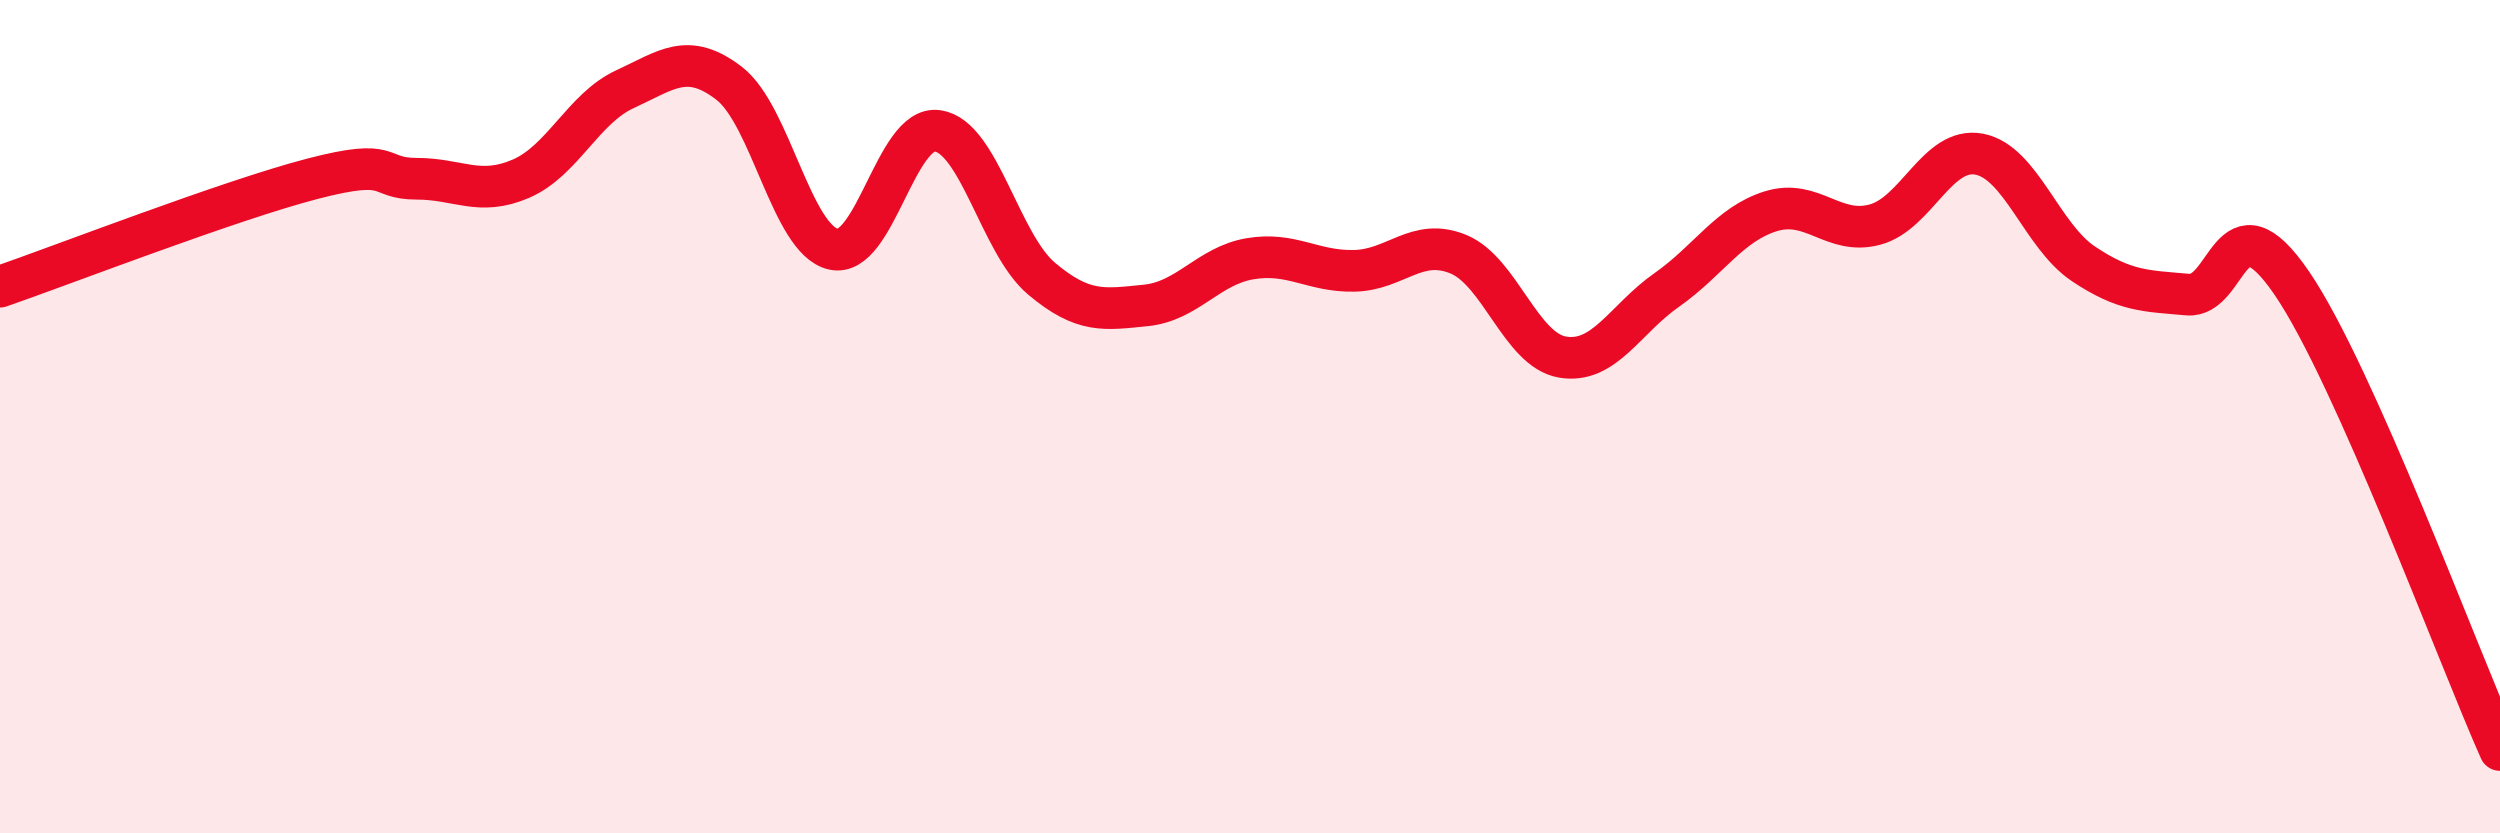
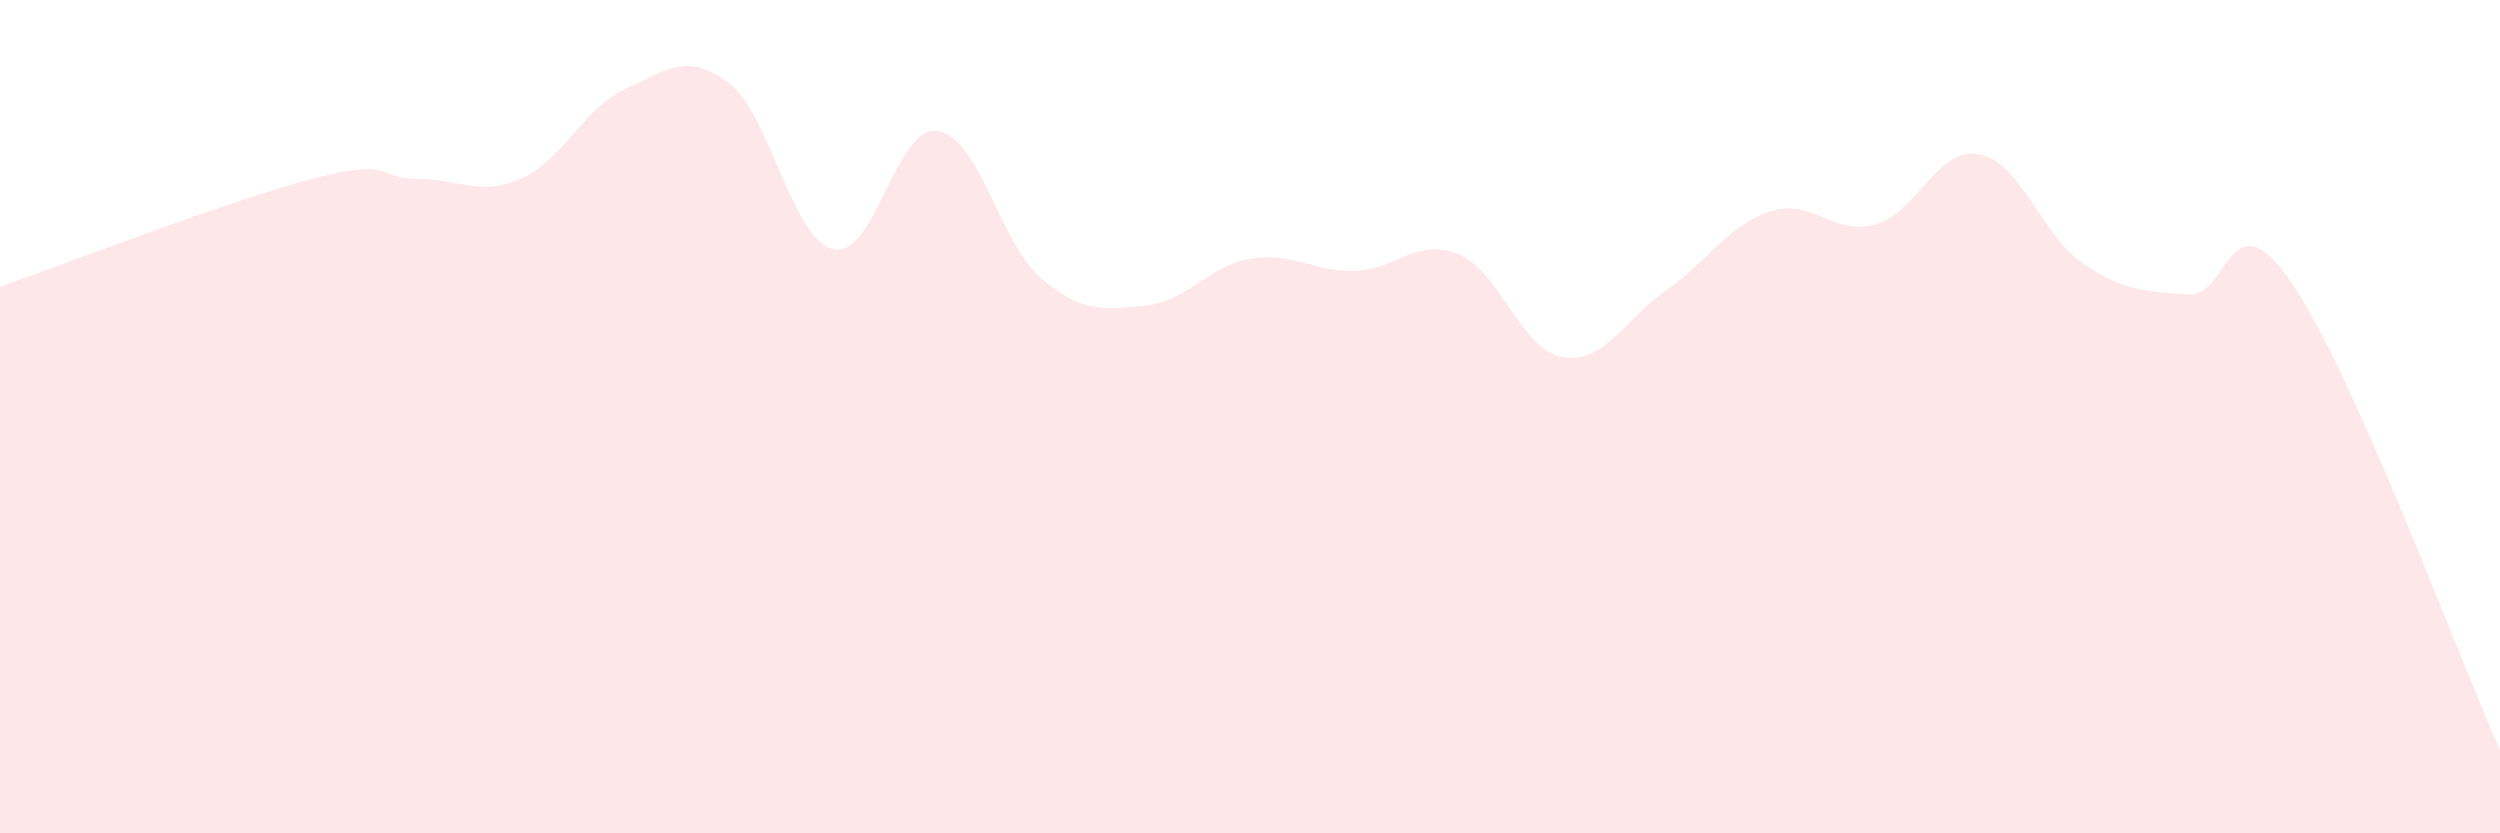
<svg xmlns="http://www.w3.org/2000/svg" width="60" height="20" viewBox="0 0 60 20">
  <path d="M 0,6.88 C 1.5,6.36 5.5,4.81 7.5,4.29 C 9.5,3.77 9,4.29 10,4.29 C 11,4.29 11.5,4.72 12.5,4.29 C 13.5,3.86 14,2.6 15,2.14 C 16,1.68 16.5,1.23 17.5,2 C 18.5,2.77 19,5.75 20,5.98 C 21,6.21 21.5,3 22.5,3.14 C 23.5,3.28 24,5.85 25,6.69 C 26,7.53 26.5,7.43 27.5,7.33 C 28.5,7.23 29,6.38 30,6.21 C 31,6.04 31.5,6.52 32.5,6.5 C 33.5,6.48 34,5.69 35,6.1 C 36,6.51 36.5,8.4 37.5,8.57 C 38.5,8.74 39,7.66 40,6.96 C 41,6.26 41.5,5.38 42.5,5.07 C 43.5,4.76 44,5.66 45,5.39 C 46,5.12 46.5,3.51 47.5,3.7 C 48.5,3.89 49,5.66 50,6.33 C 51,7 51.5,6.98 52.5,7.07 C 53.5,7.16 53.5,4.6 55,6.79 C 56.5,8.98 59,15.76 60,18L60 20L0 20Z" fill="#EB0A25" opacity="0.1" stroke-linecap="round" stroke-linejoin="round" />
-   <path d="M 0,6.88 C 1.5,6.36 5.5,4.81 7.5,4.29 C 9.5,3.77 9,4.29 10,4.29 C 11,4.29 11.5,4.72 12.5,4.29 C 13.5,3.86 14,2.6 15,2.14 C 16,1.68 16.5,1.23 17.5,2 C 18.5,2.77 19,5.75 20,5.98 C 21,6.21 21.5,3 22.5,3.14 C 23.5,3.28 24,5.85 25,6.69 C 26,7.53 26.5,7.43 27.5,7.33 C 28.5,7.23 29,6.38 30,6.21 C 31,6.04 31.5,6.52 32.5,6.5 C 33.5,6.48 34,5.69 35,6.1 C 36,6.51 36.5,8.4 37.5,8.57 C 38.5,8.74 39,7.66 40,6.96 C 41,6.26 41.5,5.38 42.5,5.07 C 43.5,4.76 44,5.66 45,5.39 C 46,5.12 46.5,3.51 47.5,3.7 C 48.5,3.89 49,5.66 50,6.33 C 51,7 51.5,6.98 52.5,7.07 C 53.5,7.16 53.5,4.6 55,6.79 C 56.5,8.98 59,15.76 60,18" stroke="#EB0A25" stroke-width="1" fill="none" stroke-linecap="round" stroke-linejoin="round" />
</svg>